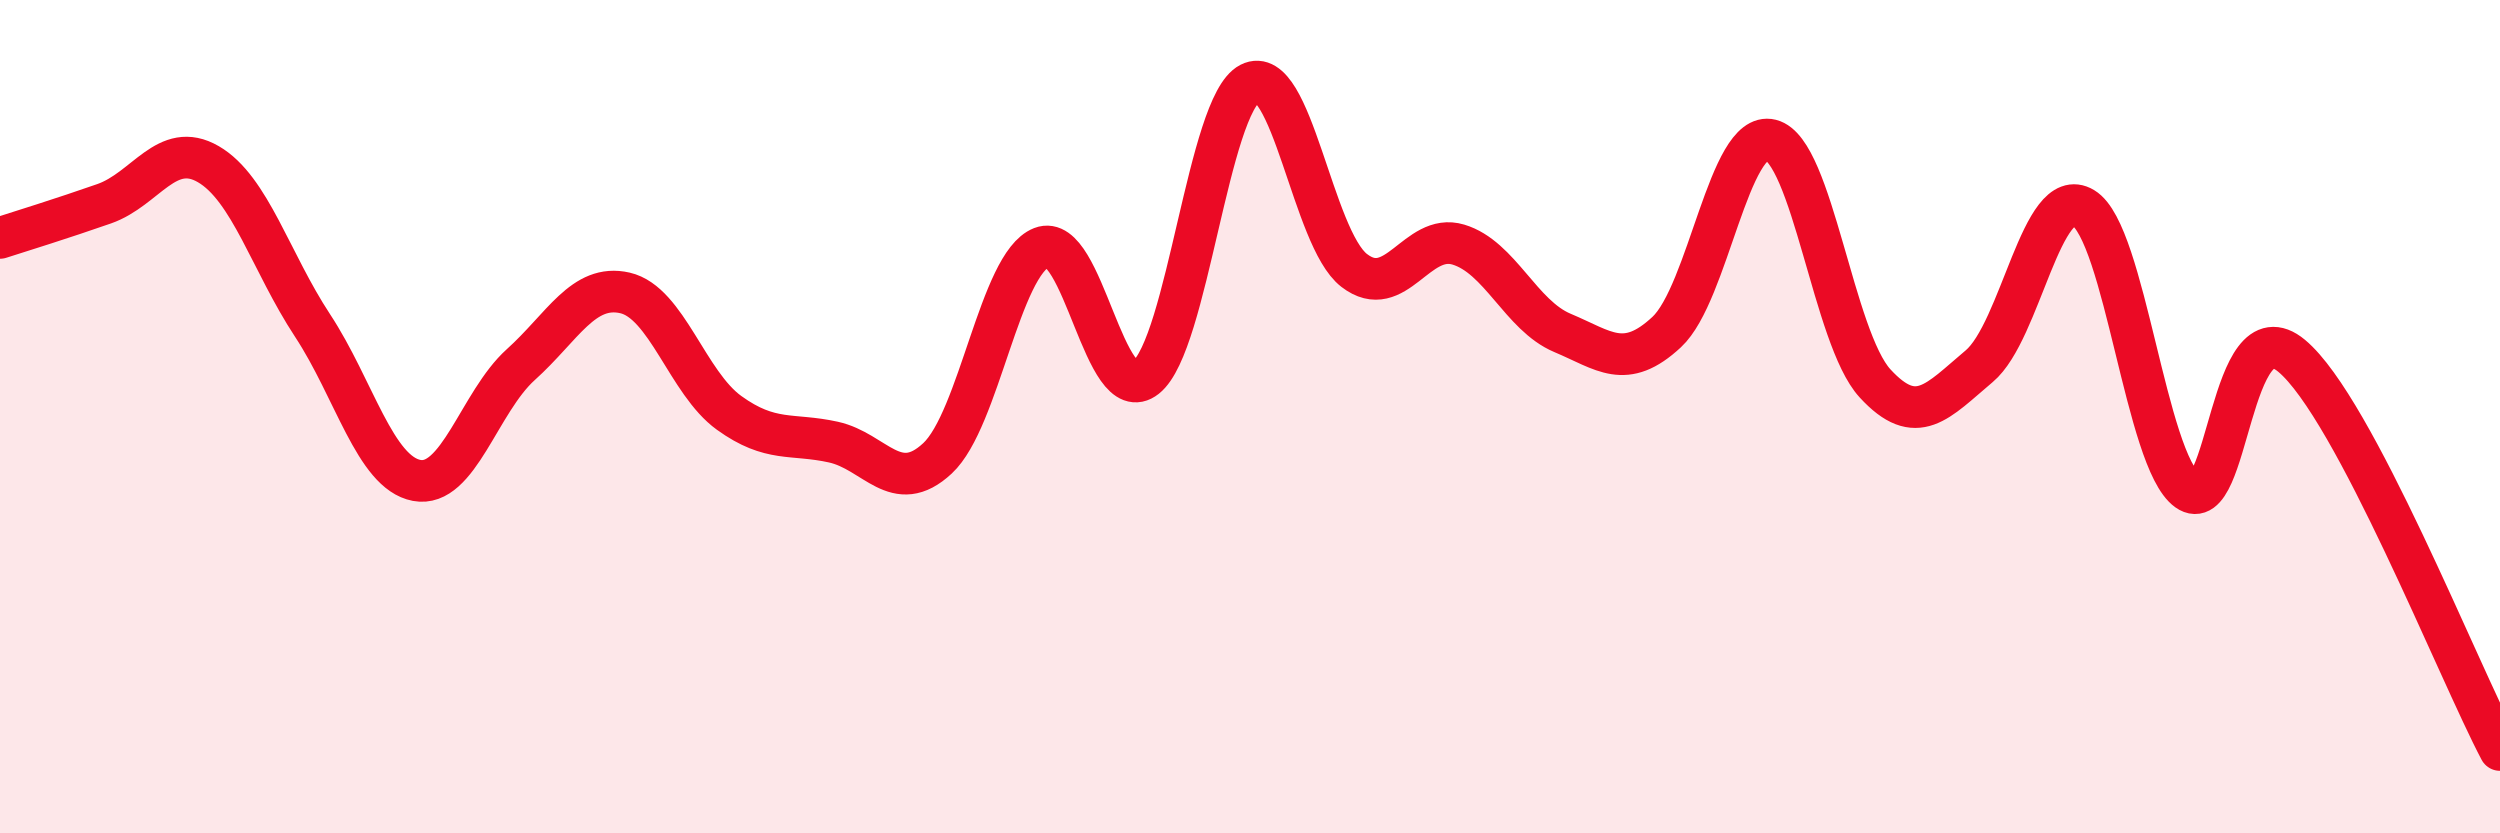
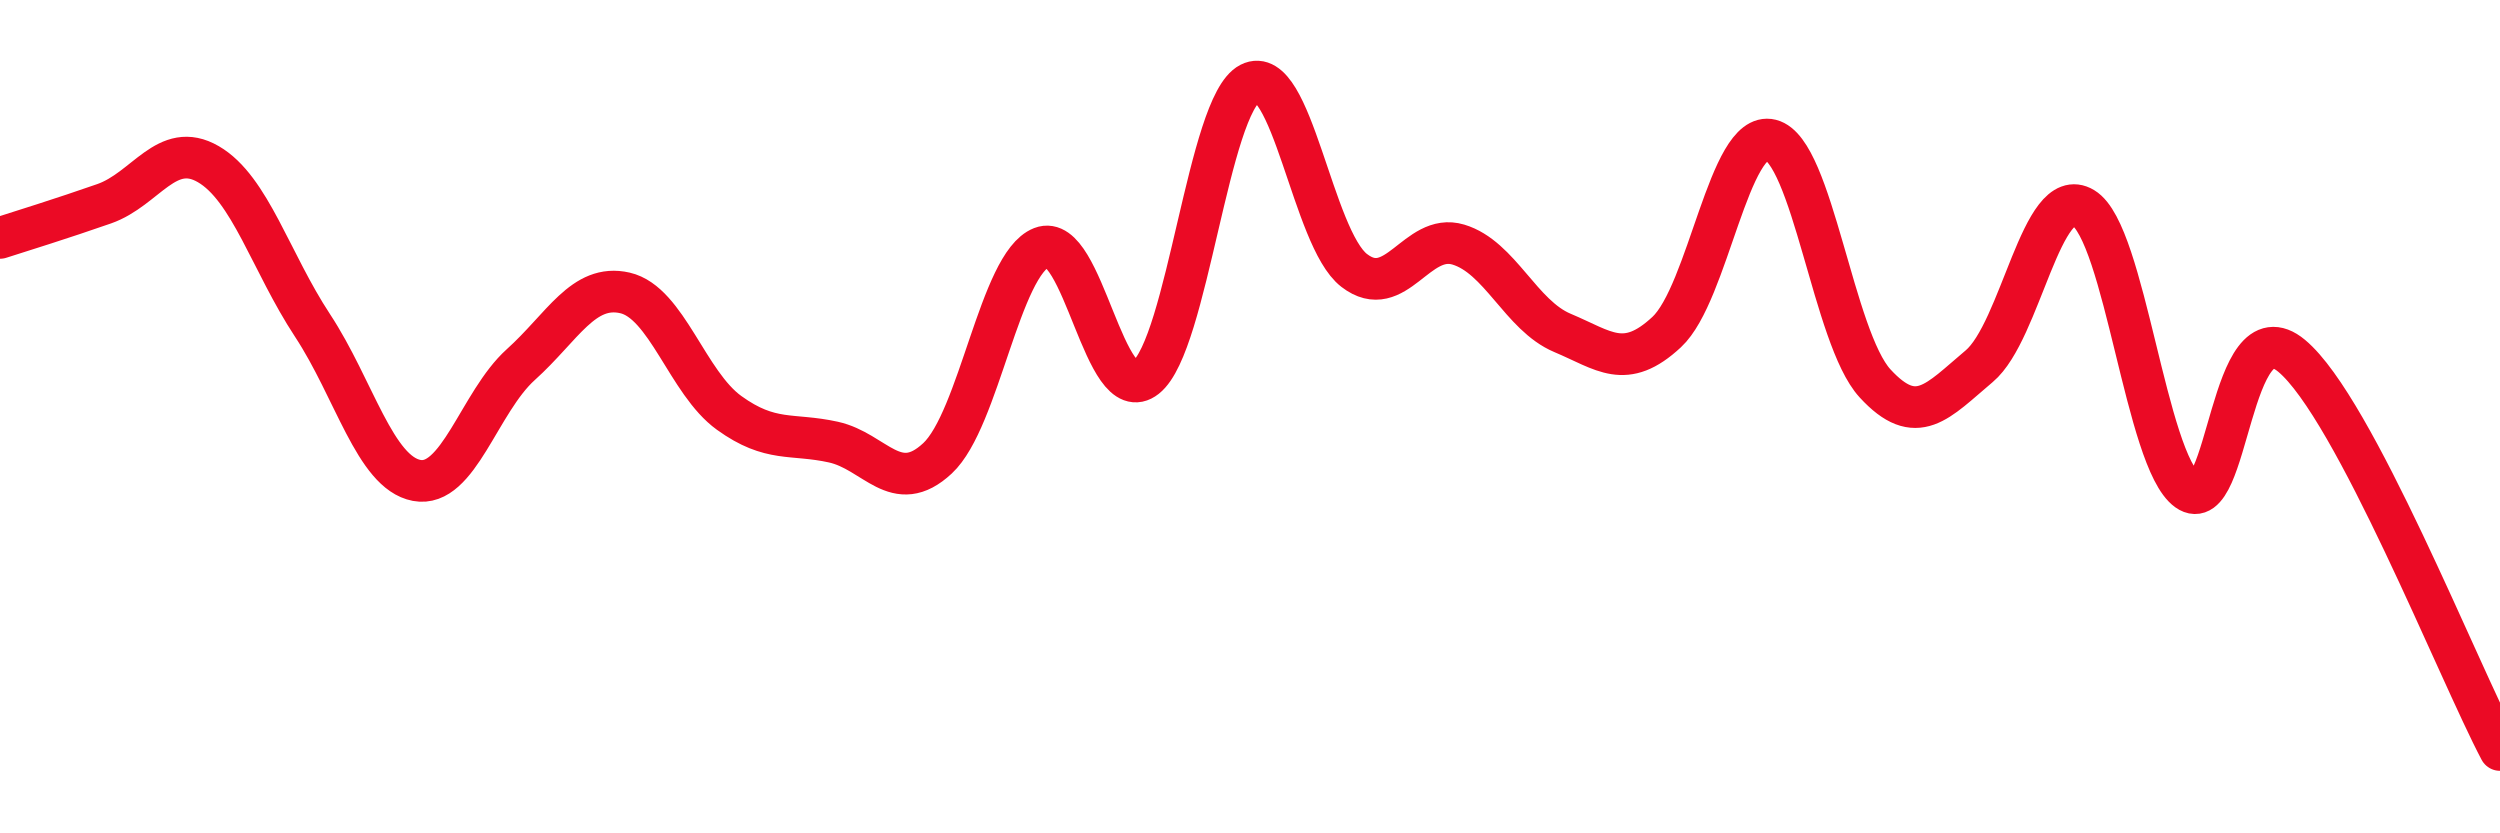
<svg xmlns="http://www.w3.org/2000/svg" width="60" height="20" viewBox="0 0 60 20">
-   <path d="M 0,5.71 C 0.5,5.55 1.5,5.24 2.5,4.89 C 3.5,4.54 4,3.36 5,3.94 C 6,4.52 6.5,6.29 7.5,7.81 C 8.5,9.33 9,11.34 10,11.53 C 11,11.72 11.5,9.65 12.5,8.75 C 13.5,7.85 14,6.8 15,7.03 C 16,7.26 16.5,9.19 17.5,9.91 C 18.5,10.63 19,10.39 20,10.61 C 21,10.83 21.5,11.93 22.5,11 C 23.5,10.07 24,6.33 25,5.94 C 26,5.55 26.5,9.85 27.5,9.06 C 28.5,8.27 29,2.51 30,2 C 31,1.49 31.5,5.72 32.5,6.49 C 33.5,7.26 34,5.57 35,5.87 C 36,6.17 36.5,7.57 37.5,7.99 C 38.5,8.41 39,8.9 40,7.97 C 41,7.04 41.5,3.11 42.5,3.36 C 43.5,3.61 44,8.11 45,9.2 C 46,10.29 46.5,9.63 47.5,8.79 C 48.5,7.95 49,4.39 50,4.99 C 51,5.59 51.5,11.06 52.5,11.77 C 53.5,12.48 53.5,7.29 55,8.54 C 56.5,9.79 59,16.11 60,18L60 20L0 20Z" fill="#EB0A25" opacity="0.1" stroke-linecap="round" stroke-linejoin="round" />
  <path d="M 0,5.71 C 0.5,5.55 1.5,5.24 2.5,4.89 C 3.5,4.54 4,3.36 5,3.94 C 6,4.52 6.5,6.29 7.5,7.81 C 8.5,9.33 9,11.34 10,11.53 C 11,11.72 11.5,9.65 12.5,8.75 C 13.5,7.85 14,6.8 15,7.03 C 16,7.26 16.5,9.19 17.5,9.91 C 18.5,10.63 19,10.39 20,10.61 C 21,10.83 21.5,11.93 22.5,11 C 23.5,10.07 24,6.33 25,5.94 C 26,5.55 26.5,9.85 27.5,9.06 C 28.5,8.27 29,2.51 30,2 C 31,1.49 31.5,5.72 32.5,6.49 C 33.5,7.26 34,5.57 35,5.87 C 36,6.17 36.5,7.57 37.5,7.99 C 38.5,8.41 39,8.9 40,7.97 C 41,7.04 41.5,3.11 42.5,3.36 C 43.5,3.61 44,8.11 45,9.2 C 46,10.29 46.5,9.63 47.5,8.79 C 48.5,7.95 49,4.39 50,4.99 C 51,5.59 51.5,11.06 52.5,11.77 C 53.5,12.48 53.5,7.29 55,8.54 C 56.5,9.79 59,16.11 60,18" stroke="#EB0A25" stroke-width="1" fill="none" stroke-linecap="round" stroke-linejoin="round" />
</svg>